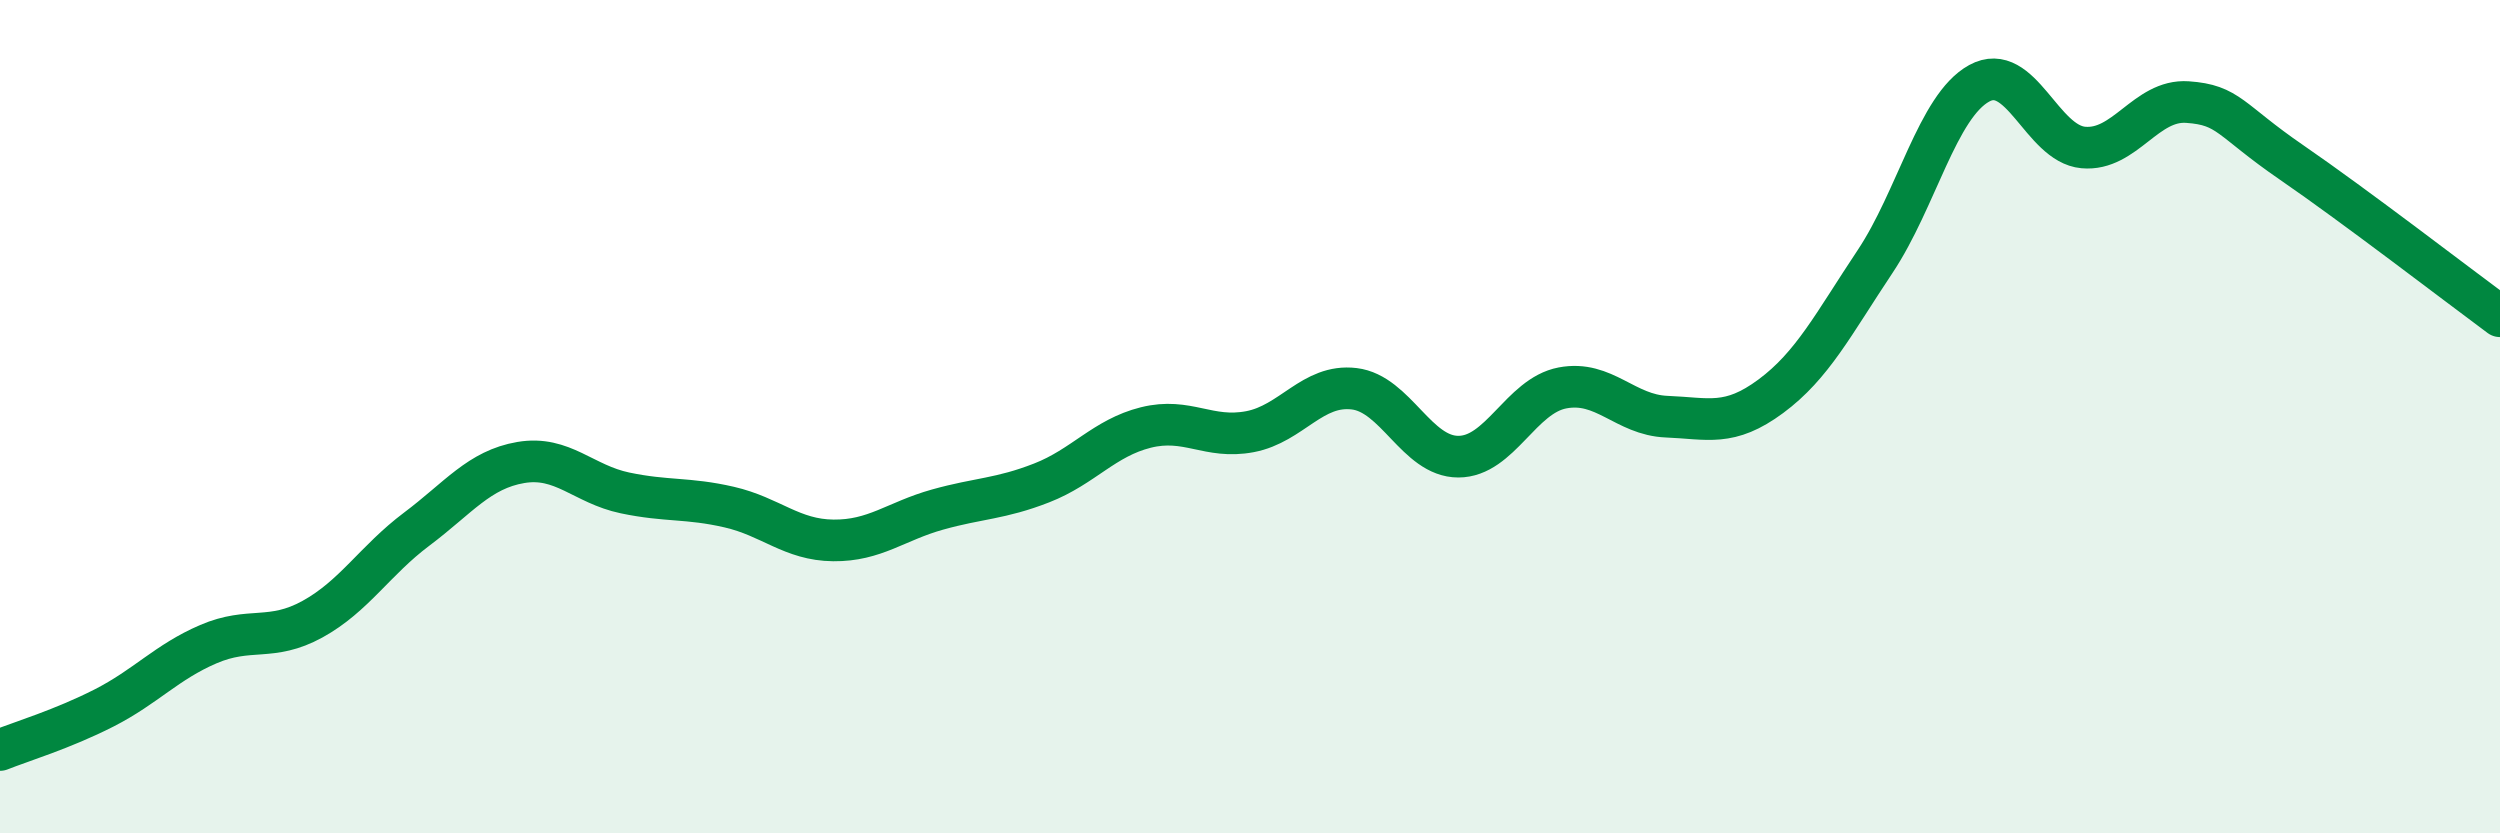
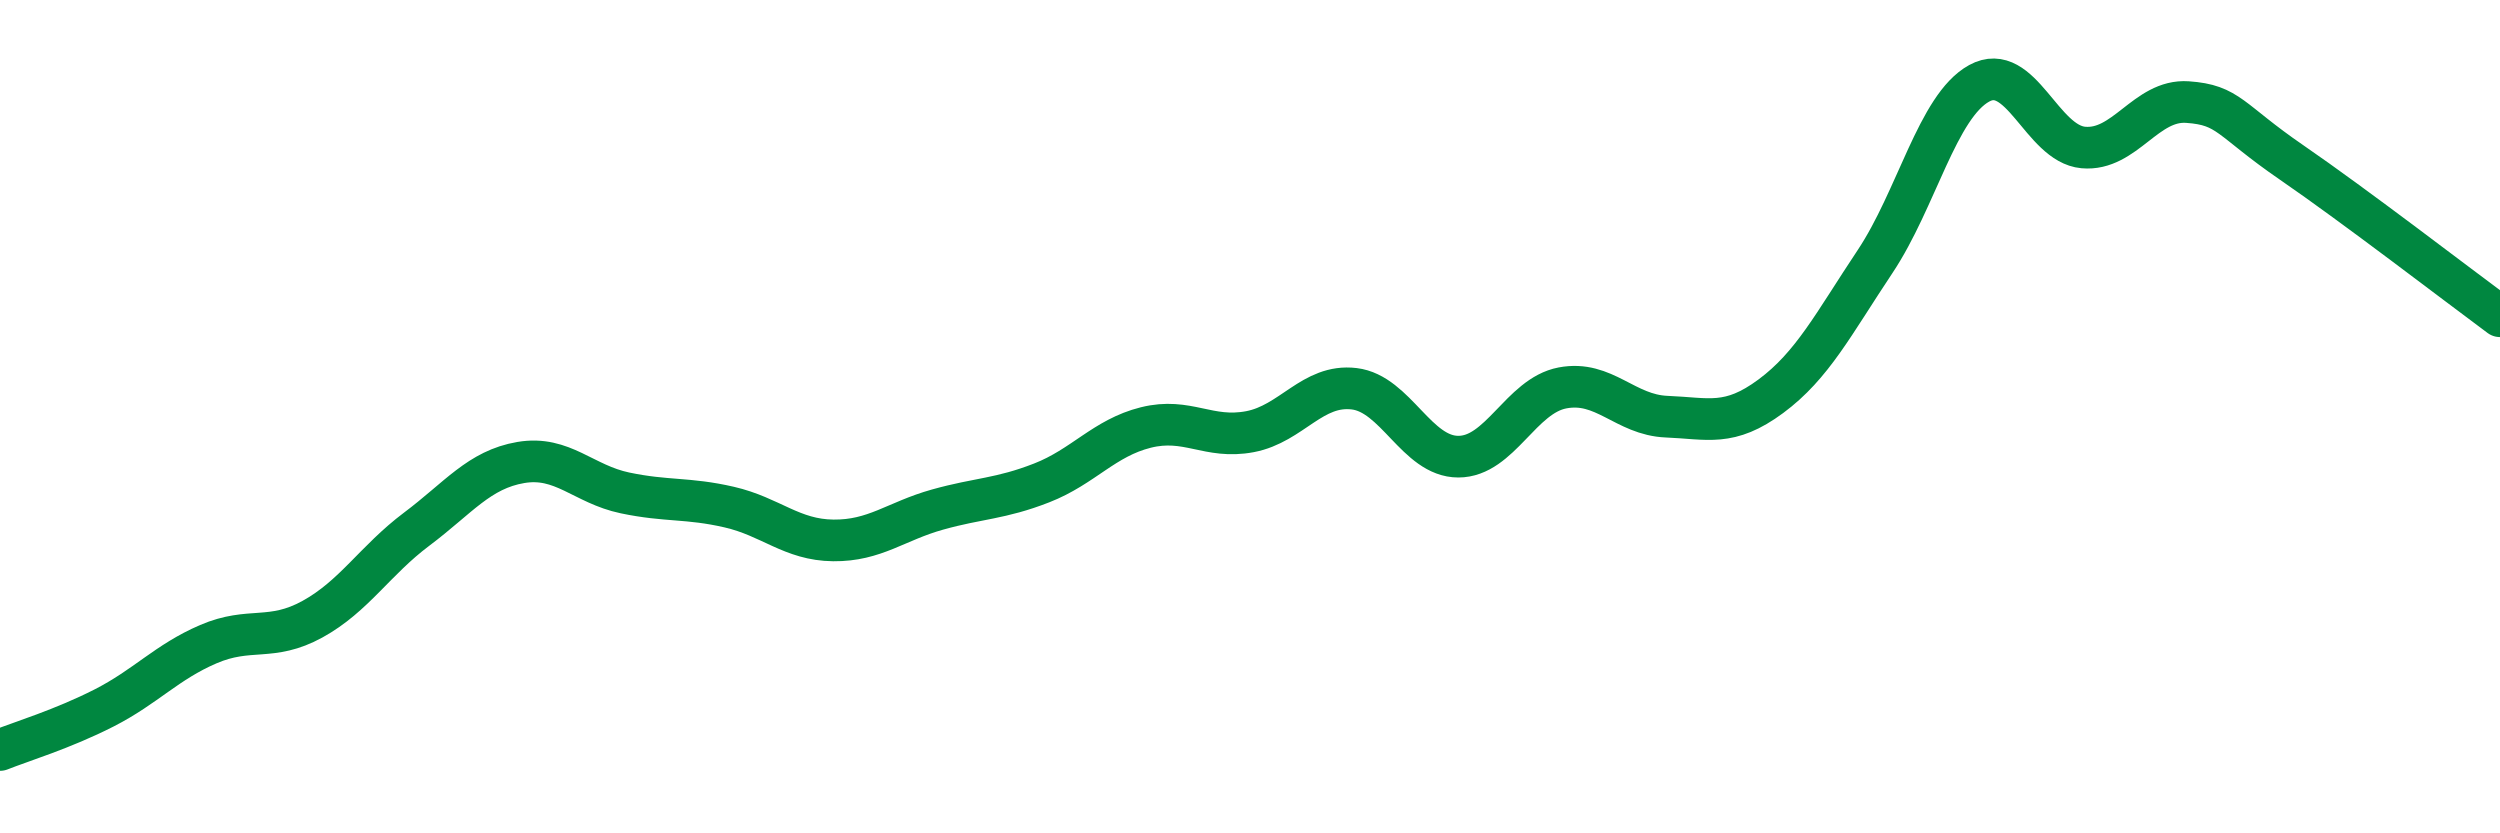
<svg xmlns="http://www.w3.org/2000/svg" width="60" height="20" viewBox="0 0 60 20">
-   <path d="M 0,18 C 0.5,17.8 1.5,17.5 2.5,16.99 C 3.5,16.48 4,15.89 5,15.46 C 6,15.03 6.5,15.41 7.5,14.86 C 8.5,14.31 9,13.45 10,12.7 C 11,11.95 11.5,11.27 12.5,11.1 C 13.5,10.93 14,11.62 15,11.83 C 16,12.04 16.5,11.94 17.5,12.17 C 18.5,12.4 19,12.96 20,12.97 C 21,12.98 21.5,12.51 22.5,12.23 C 23.5,11.95 24,11.98 25,11.59 C 26,11.2 26.5,10.51 27.5,10.26 C 28.5,10.01 29,10.55 30,10.36 C 31,10.17 31.5,9.21 32.5,9.33 C 33.5,9.45 34,10.96 35,10.96 C 36,10.96 36.5,9.5 37.5,9.31 C 38.5,9.12 39,9.96 40,10 C 41,10.04 41.5,10.25 42.5,9.51 C 43.5,8.77 44,7.78 45,6.28 C 46,4.78 46.5,2.55 47.5,2 C 48.5,1.45 49,3.45 50,3.54 C 51,3.63 51.5,2.38 52.5,2.45 C 53.5,2.52 53.5,2.87 55,3.9 C 56.5,4.93 59,6.85 60,7.59L60 20L0 20Z" fill="#008740" opacity="0.1" stroke-linecap="round" stroke-linejoin="round" />
  <path d="M 0,18 C 0.5,17.8 1.5,17.5 2.5,16.99 C 3.5,16.48 4,15.89 5,15.46 C 6,15.03 6.5,15.41 7.5,14.86 C 8.5,14.31 9,13.45 10,12.7 C 11,11.95 11.5,11.27 12.5,11.1 C 13.5,10.93 14,11.62 15,11.83 C 16,12.04 16.5,11.94 17.5,12.17 C 18.5,12.4 19,12.96 20,12.97 C 21,12.98 21.5,12.51 22.5,12.23 C 23.5,11.95 24,11.98 25,11.59 C 26,11.2 26.5,10.51 27.5,10.26 C 28.5,10.01 29,10.55 30,10.36 C 31,10.17 31.5,9.21 32.5,9.33 C 33.5,9.45 34,10.96 35,10.96 C 36,10.96 36.5,9.5 37.5,9.31 C 38.5,9.12 39,9.96 40,10 C 41,10.04 41.5,10.25 42.5,9.51 C 43.5,8.77 44,7.78 45,6.28 C 46,4.78 46.5,2.55 47.5,2 C 48.5,1.45 49,3.45 50,3.54 C 51,3.63 51.5,2.38 52.5,2.45 C 53.5,2.52 53.5,2.87 55,3.9 C 56.5,4.93 59,6.85 60,7.59" stroke="#008740" stroke-width="1" fill="none" stroke-linecap="round" stroke-linejoin="round" />
</svg>